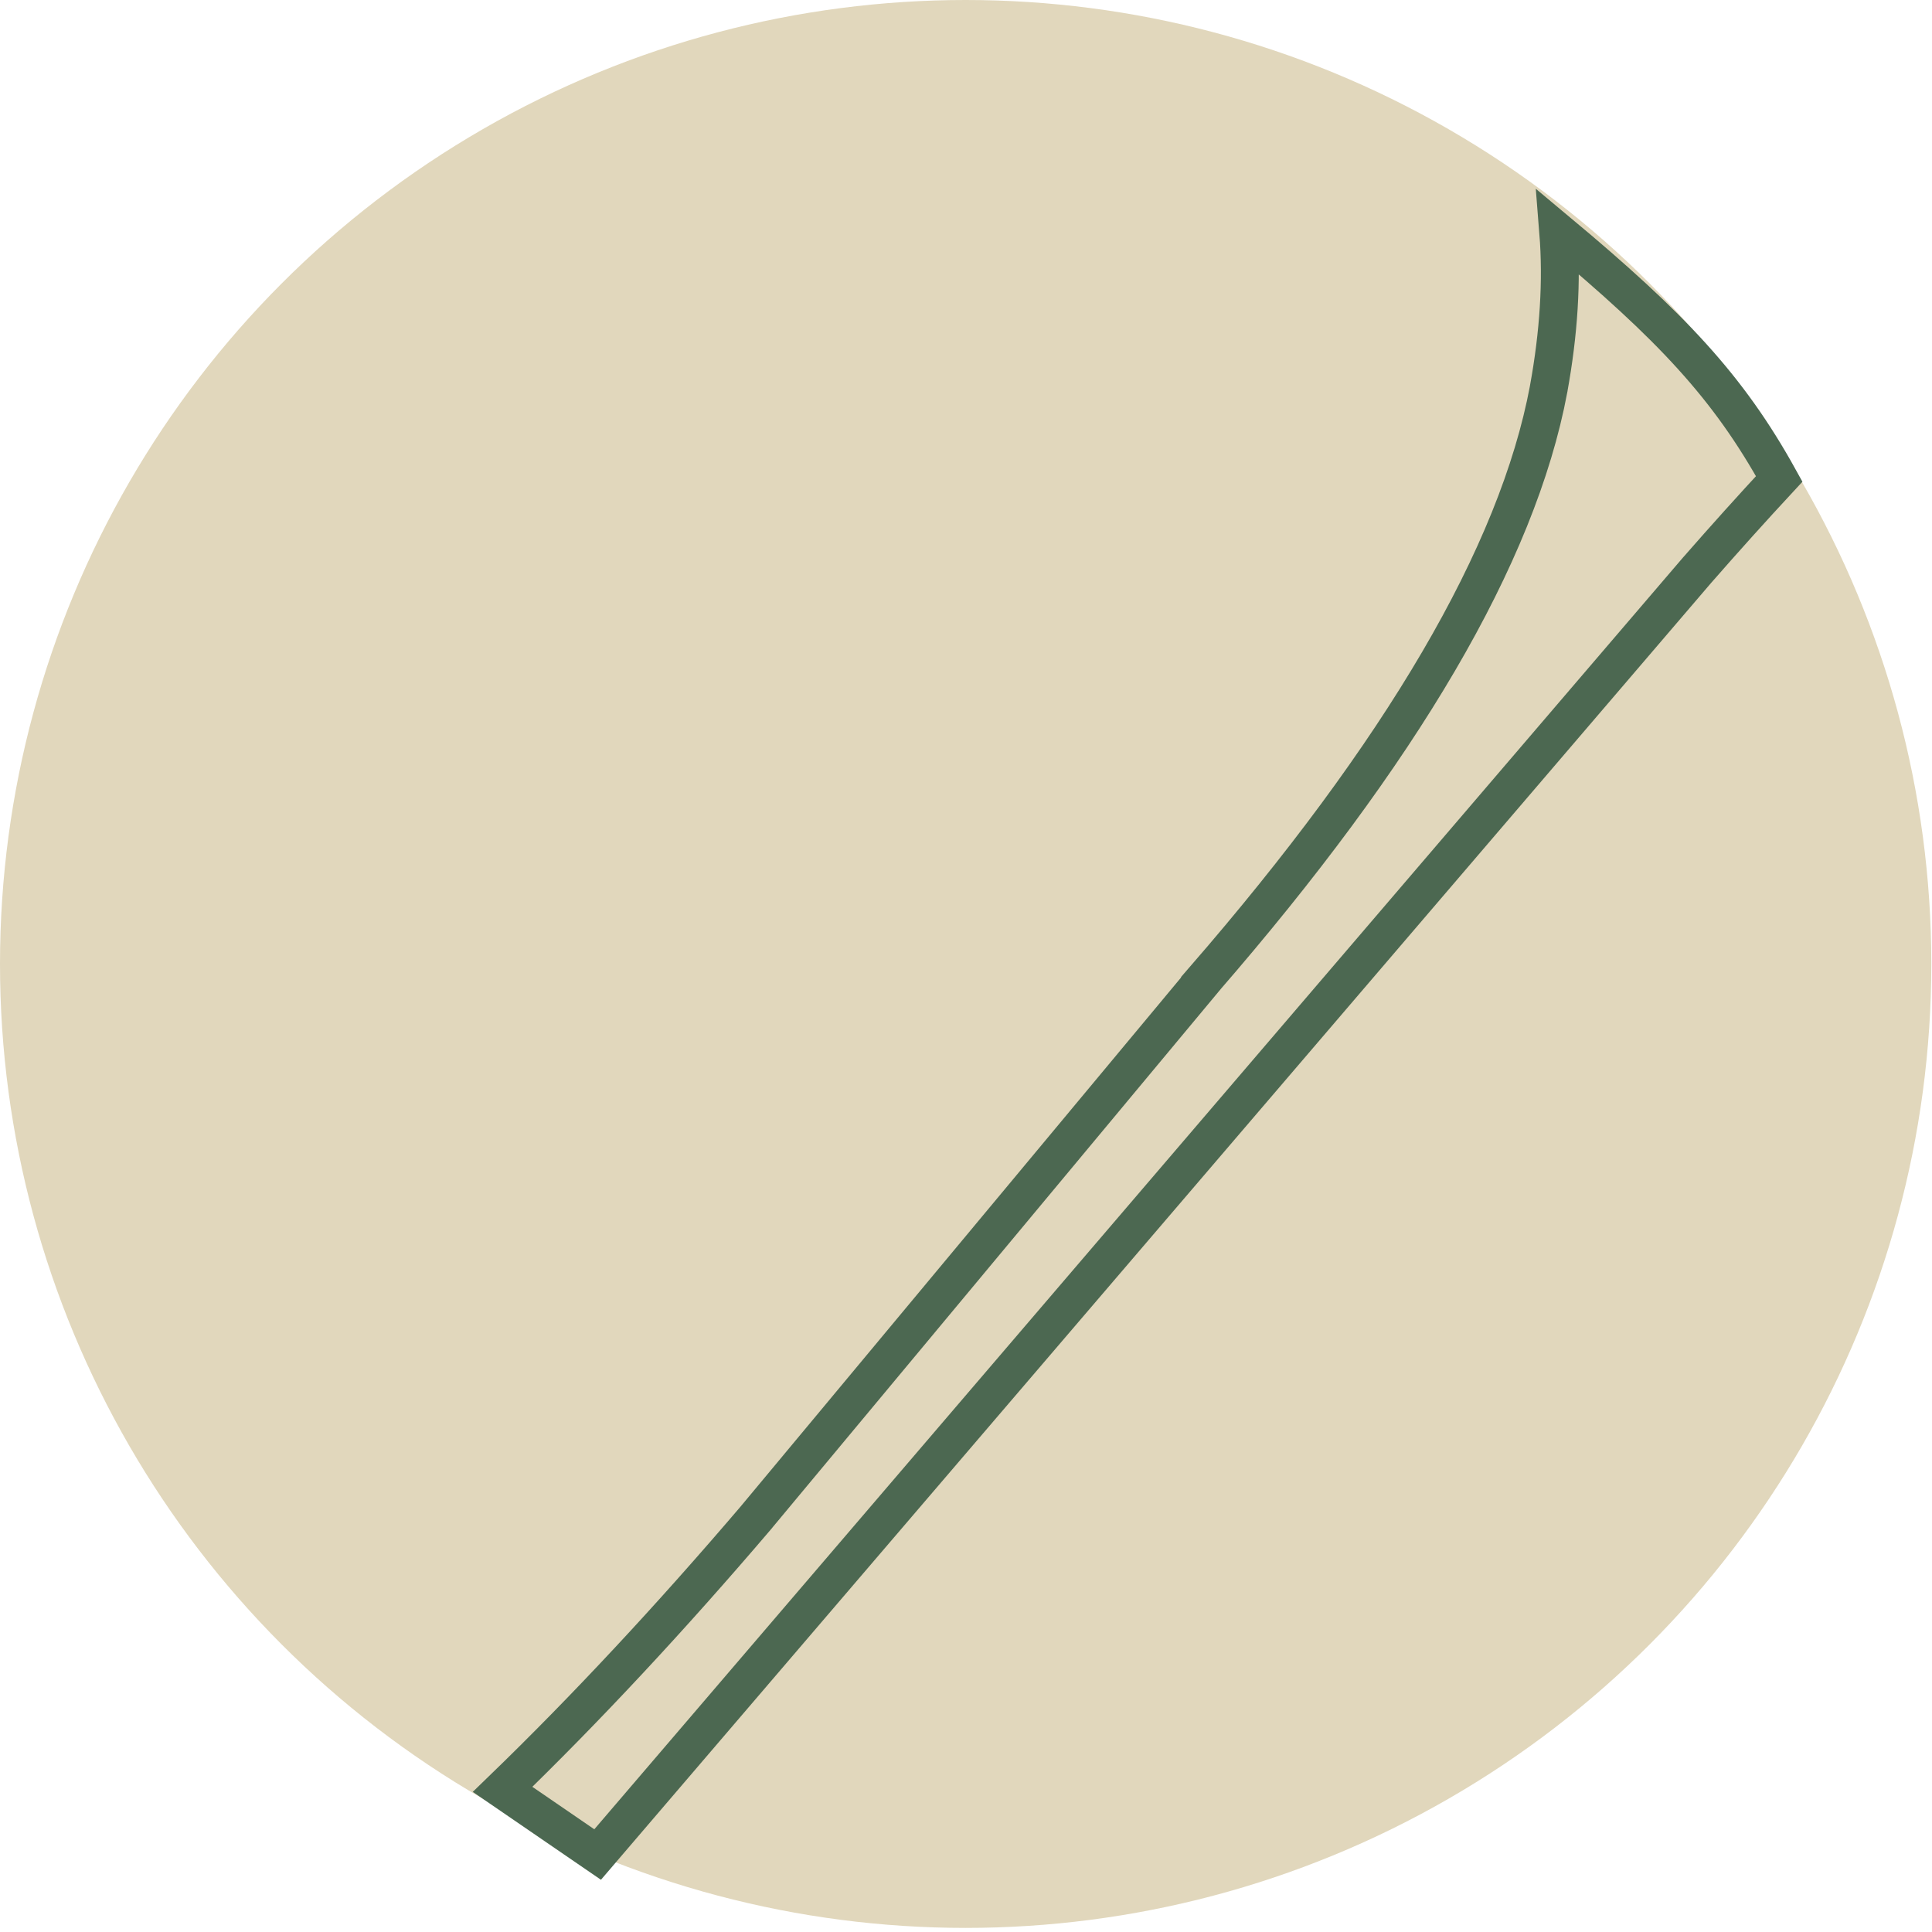
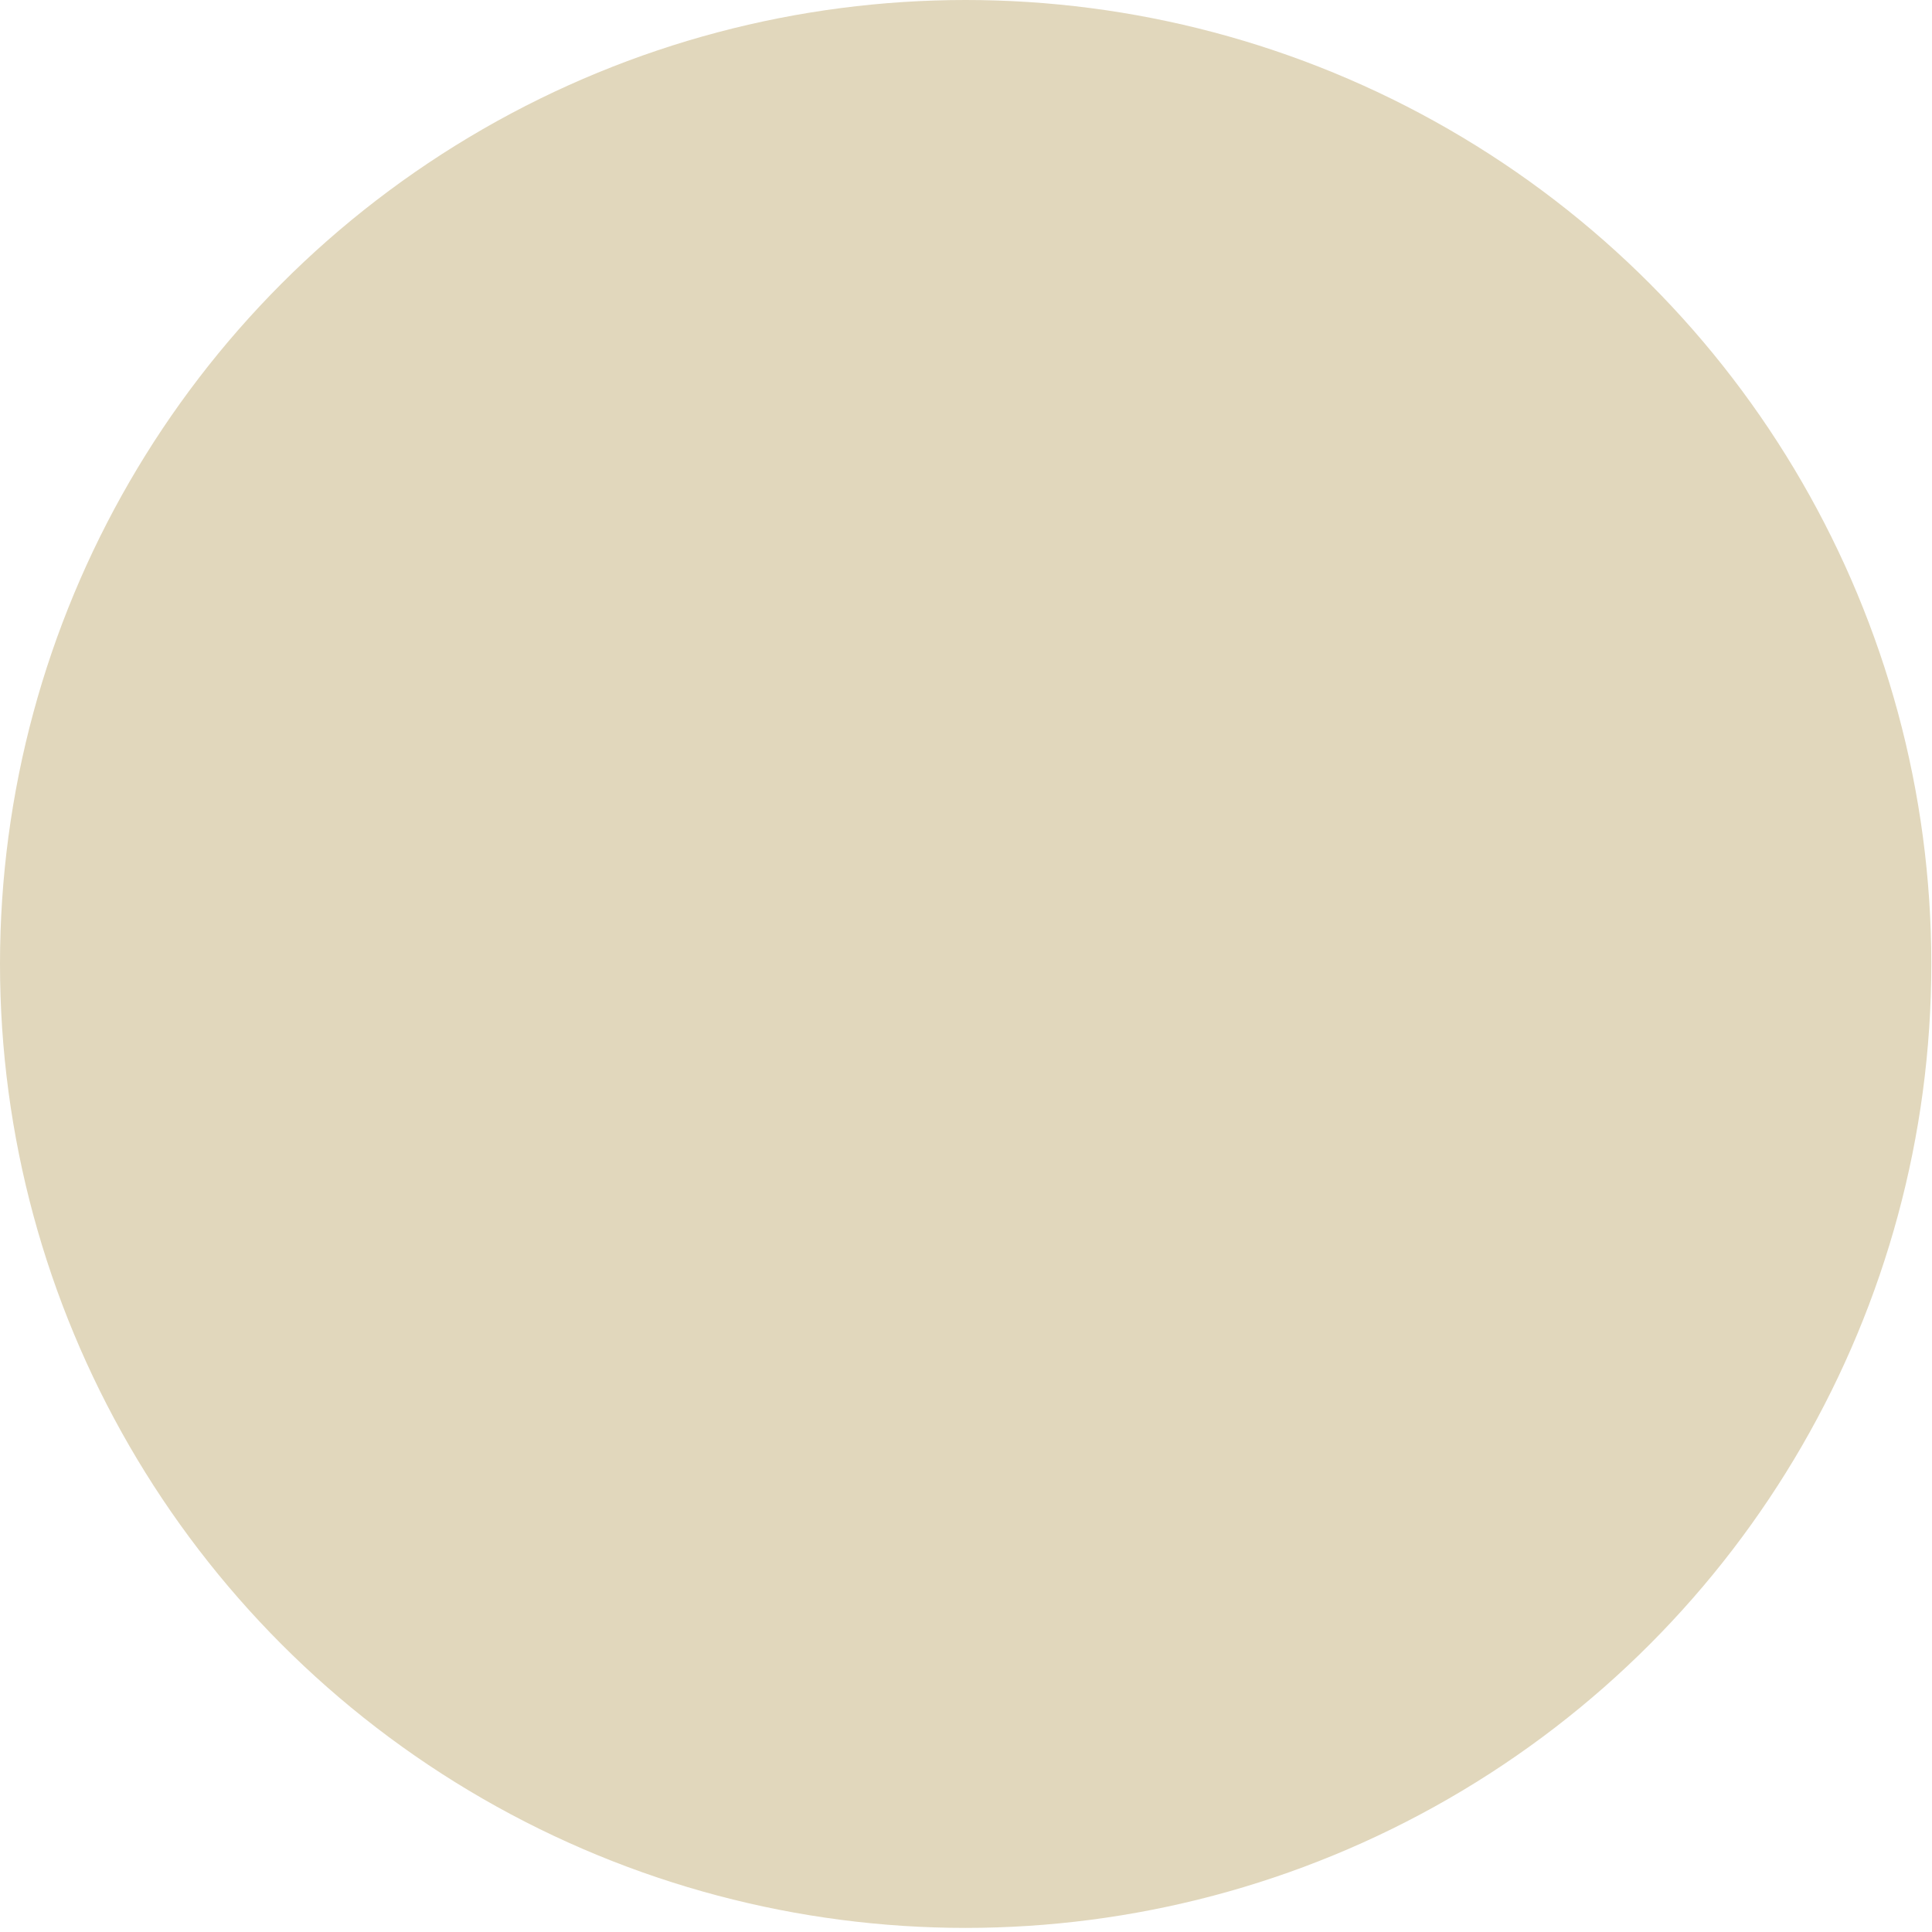
<svg xmlns="http://www.w3.org/2000/svg" width="51" height="51" viewBox="0 0 51 51" fill="none">
  <ellipse cx="25.491" cy="25.446" rx="25.491" ry="25.446" fill="#E1D7BC" />
-   <path d="M41.134 6.129C44.11 8.614 45.615 10.197 46.967 12.642C46.254 13.411 45.535 14.21 44.811 15.038L44.807 15.042L15.776 48.955L13.267 47.235C15.444 45.128 17.682 42.731 19.977 40.039L19.98 40.034L31.776 25.866L31.775 25.864C36.986 19.861 40.056 14.66 40.88 10.271V10.268C41.15 8.789 41.236 7.408 41.134 6.129Z" stroke="#4C6851" />
</svg>